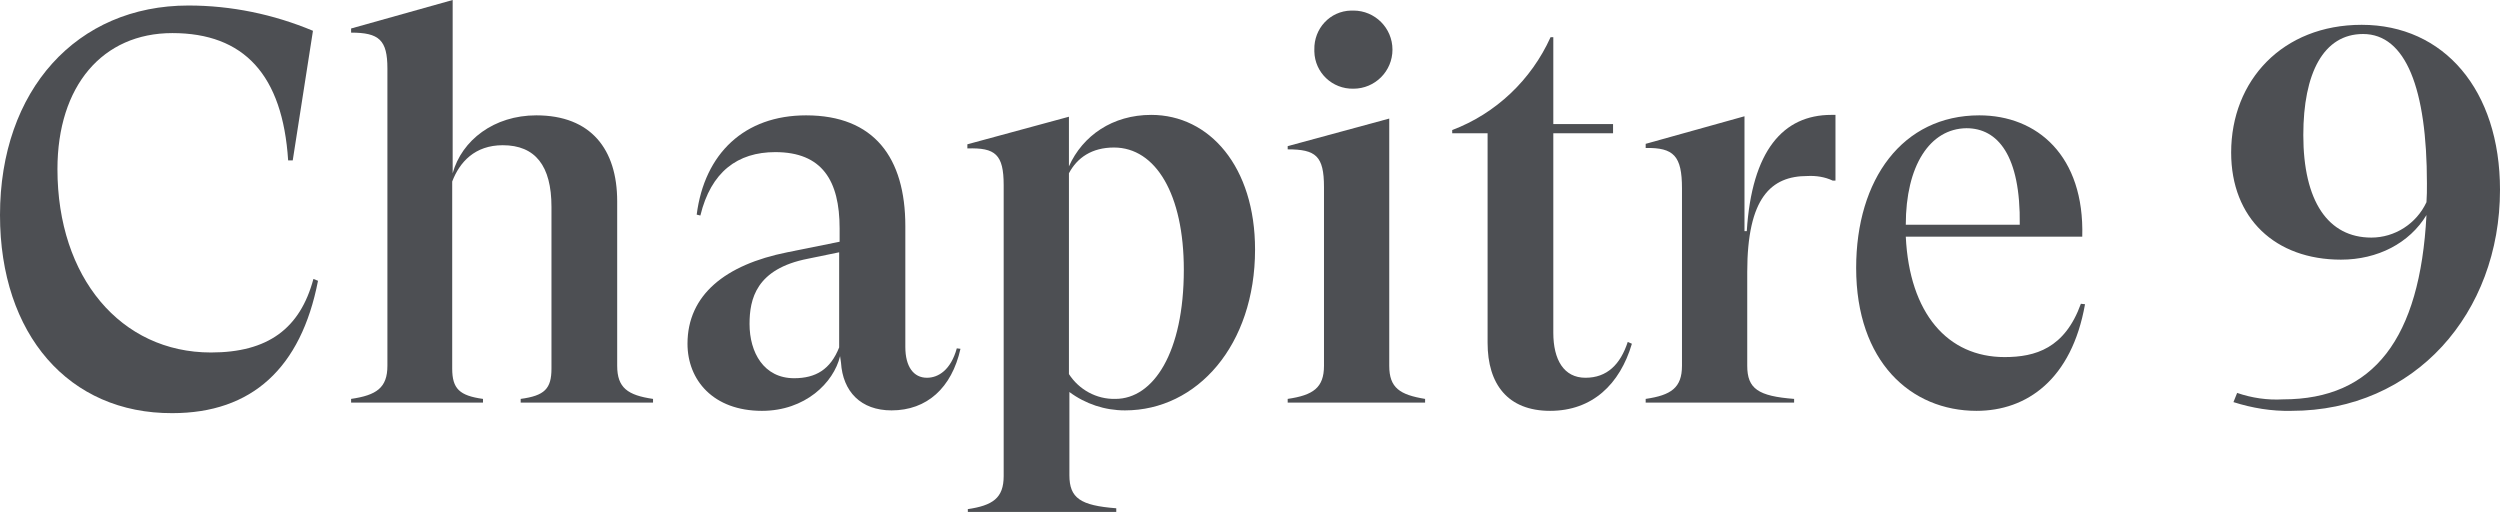
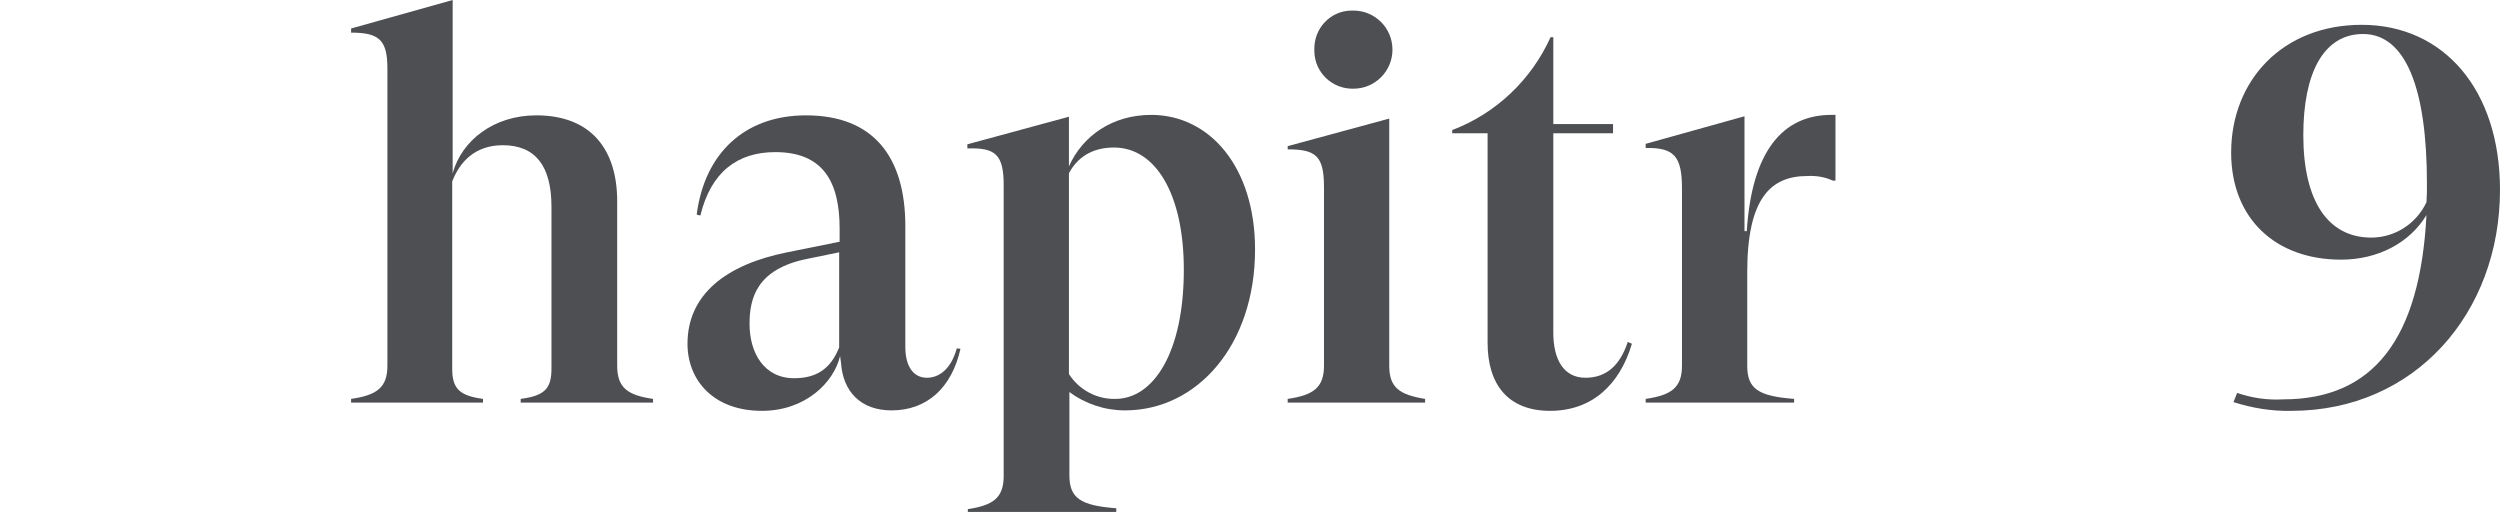
<svg xmlns="http://www.w3.org/2000/svg" version="1.1" id="logotype" x="0px" y="0px" viewBox="0 0 544 111.5" style="enable-background:new 0 0 544 111.5;" xml:space="preserve">
  <style type="text/css">
	.st0{fill:#4D4F53;}
</style>
-   <path class="st0" d="M0,46.8C0,19.6,16.7,1.2,41,1.2c9.3,0,18.5,1.9,27.1,5.5l-4.4,28.2h-1C61.5,16.3,53.1,7.2,37.5,7.2  c-15.2,0-25,11.5-25,29.6c0,23.6,13.8,39.9,33.4,39.9c12.4,0,19.4-5.2,22.3-16l1,0.4c-3.7,19-14.4,28.8-31.7,28.8  C15,90,0,72.8,0,46.8z" />
  <path class="st0" d="M76.4,86.8c5.5-0.8,7.9-2.4,7.9-7.2V14.9c0-6.2-1.8-7.8-7.9-7.8V6.2L98.5,0v37.7c2-7.2,9-12.6,18.2-12.6  c11.9,0,17.6,7.4,17.6,18.7v35.8c0,4.8,2.3,6.4,7.8,7.2v0.8h-28.8v-0.8c5.2-0.7,6.7-2.2,6.7-6.6V45c0-8.9-3.5-13.4-10.6-13.4  c-6.1,0-9.4,3.7-11,7.9v40.7c0,4.4,1.6,5.9,6.7,6.6v0.8H76.4V86.8z" />
  <path class="st0" d="M209,75.9c-1.9,8.5-7.3,13.4-15,13.4c-6.7,0-10.6-4.1-11-10.4l-0.2-1.4c-1.4,5.8-7.6,11.9-17,11.9  c-10.6,0-16.2-6.7-16.2-14.6c0-10.6,8.2-17.2,21.7-19.9l11.4-2.3v-2.9c0-10.4-3.8-16.6-14-16.6c-8.2,0-14,4.3-16.3,13.8l-0.8-0.2  c1.7-13.3,10.4-21.6,23.8-21.6c14.8,0,21.6,9.2,21.6,24.1v26.3c0,4.3,1.8,6.7,4.7,6.7c2.5,0,5.2-1.7,6.5-6.4L209,75.9z M182.6,75.6  V54.9l-6.8,1.4c-11.3,2.2-12.7,8.8-12.7,14.2c0,6.2,3.1,11.8,9.7,11.8C177.5,82.3,180.7,80.4,182.6,75.6z" />
  <path class="st0" d="M210.5,110.8c5.5-0.8,7.9-2.4,7.9-7.2V40.3c0-6.7-1.8-8.2-7.9-8v-0.9l22.1-6v10.8c3-6.7,9.5-11.2,17.9-11.2  c12.7,0,22.6,11.3,22.6,29.3c0,20.8-12.6,35-28.3,35c-4.4,0-8.6-1.4-12.1-4v18.1c0,5,2.4,6.6,10.2,7.2v0.8h-32.3V110.8z M257.6,58.7  c0-16.4-6.1-26.6-15.2-26.6c-4.8,0-8,2.2-9.8,5.6v43.7c2.2,3.4,6,5.5,10.1,5.4C251,86.8,257.6,76.7,257.6,58.7z" />
  <path class="st0" d="M310.1,86.8v0.8h-29.9v-0.8c5.5-0.8,7.9-2.4,7.9-7.2V40.7c0-6.8-1.8-8.2-7.9-8.2v-0.7l22.1-6v53.8  C302.3,84.4,304.6,85.9,310.1,86.8z M286,10.8c-0.1-4.6,3.4-8.4,8-8.5c0.2,0,0.4,0,0.5,0c4.7,0,8.5,3.8,8.5,8.5  c0,4.7-3.8,8.5-8.5,8.5c0,0,0,0,0,0c-4.6,0.1-8.4-3.5-8.5-8.1C286,11,286,10.9,286,10.8z" />
  <path class="st0" d="M355.1,74.8c-2.6,8.8-8.6,14.6-17.8,14.6s-13.6-5.8-13.6-14.8V29H316v-0.7c9.5-3.6,17.2-10.9,21.4-20.2h0.6V27  h13v2h-13v43.4c0,5.9,2.3,9.8,7,9.8s7.6-2.9,9.2-7.8L355.1,74.8z" />
  <path class="st0" d="M399.4,25.1v14.2h-0.6c-1.7-0.8-3.6-1.1-5.5-1c-7.9,0-13.1,4.7-13.1,20.9v20.4c0,5,2.4,6.6,10.2,7.2v0.8h-32.3  v-0.8c5.5-0.8,7.9-2.4,7.9-7.2V41c0-7.1-1.8-8.9-7.9-8.8v-0.9l21.5-6v25h0.5c1.1-17.5,7.9-25.3,18.4-25.3H399.4z" />
-   <path class="st0" d="M453.7,66.2c-2.9,16.4-12.7,23.2-23.6,23.2c-14.3,0-26.2-10.7-26.2-31.1c0-19.3,10.1-33.2,26.8-33.2  c12.6,0,22.9,8.8,22.4,26.4h-38.4c0.8,16.7,9.1,26.2,21.5,26.2c6.7,0,13.1-1.9,16.6-11.6L453.7,66.2z M414.7,48.9h24.8  c0.2-15.1-4.8-21-11.6-21C419.9,28,414.7,36.1,414.7,48.9L414.7,48.9z" />
  <path class="st0" d="M544,41.3c0,26.8-18.5,48.1-45.4,48.1c-4.3,0.1-8.5-0.6-12.6-1.9l0.8-2c3.2,1.1,6.6,1.6,10,1.4  c19.7,0,29.8-13.2,31.2-40.1c-3.7,6.1-10.6,9.7-18.6,9.7c-14.3,0-23.9-9-23.9-23.3c0-15.7,11.2-27.8,28.4-27.8  C531.8,5.4,544,19.6,544,41.3z M528,44c0.1-1.3,0.1-2.6,0.1-4.1c0-20.6-4.6-32.5-13.9-32.5c-8.6,0-13,8.5-13,22  c0,14.4,5.4,22.3,14.8,22.3C521.1,51.7,525.8,48.7,528,44L528,44z" />
</svg>